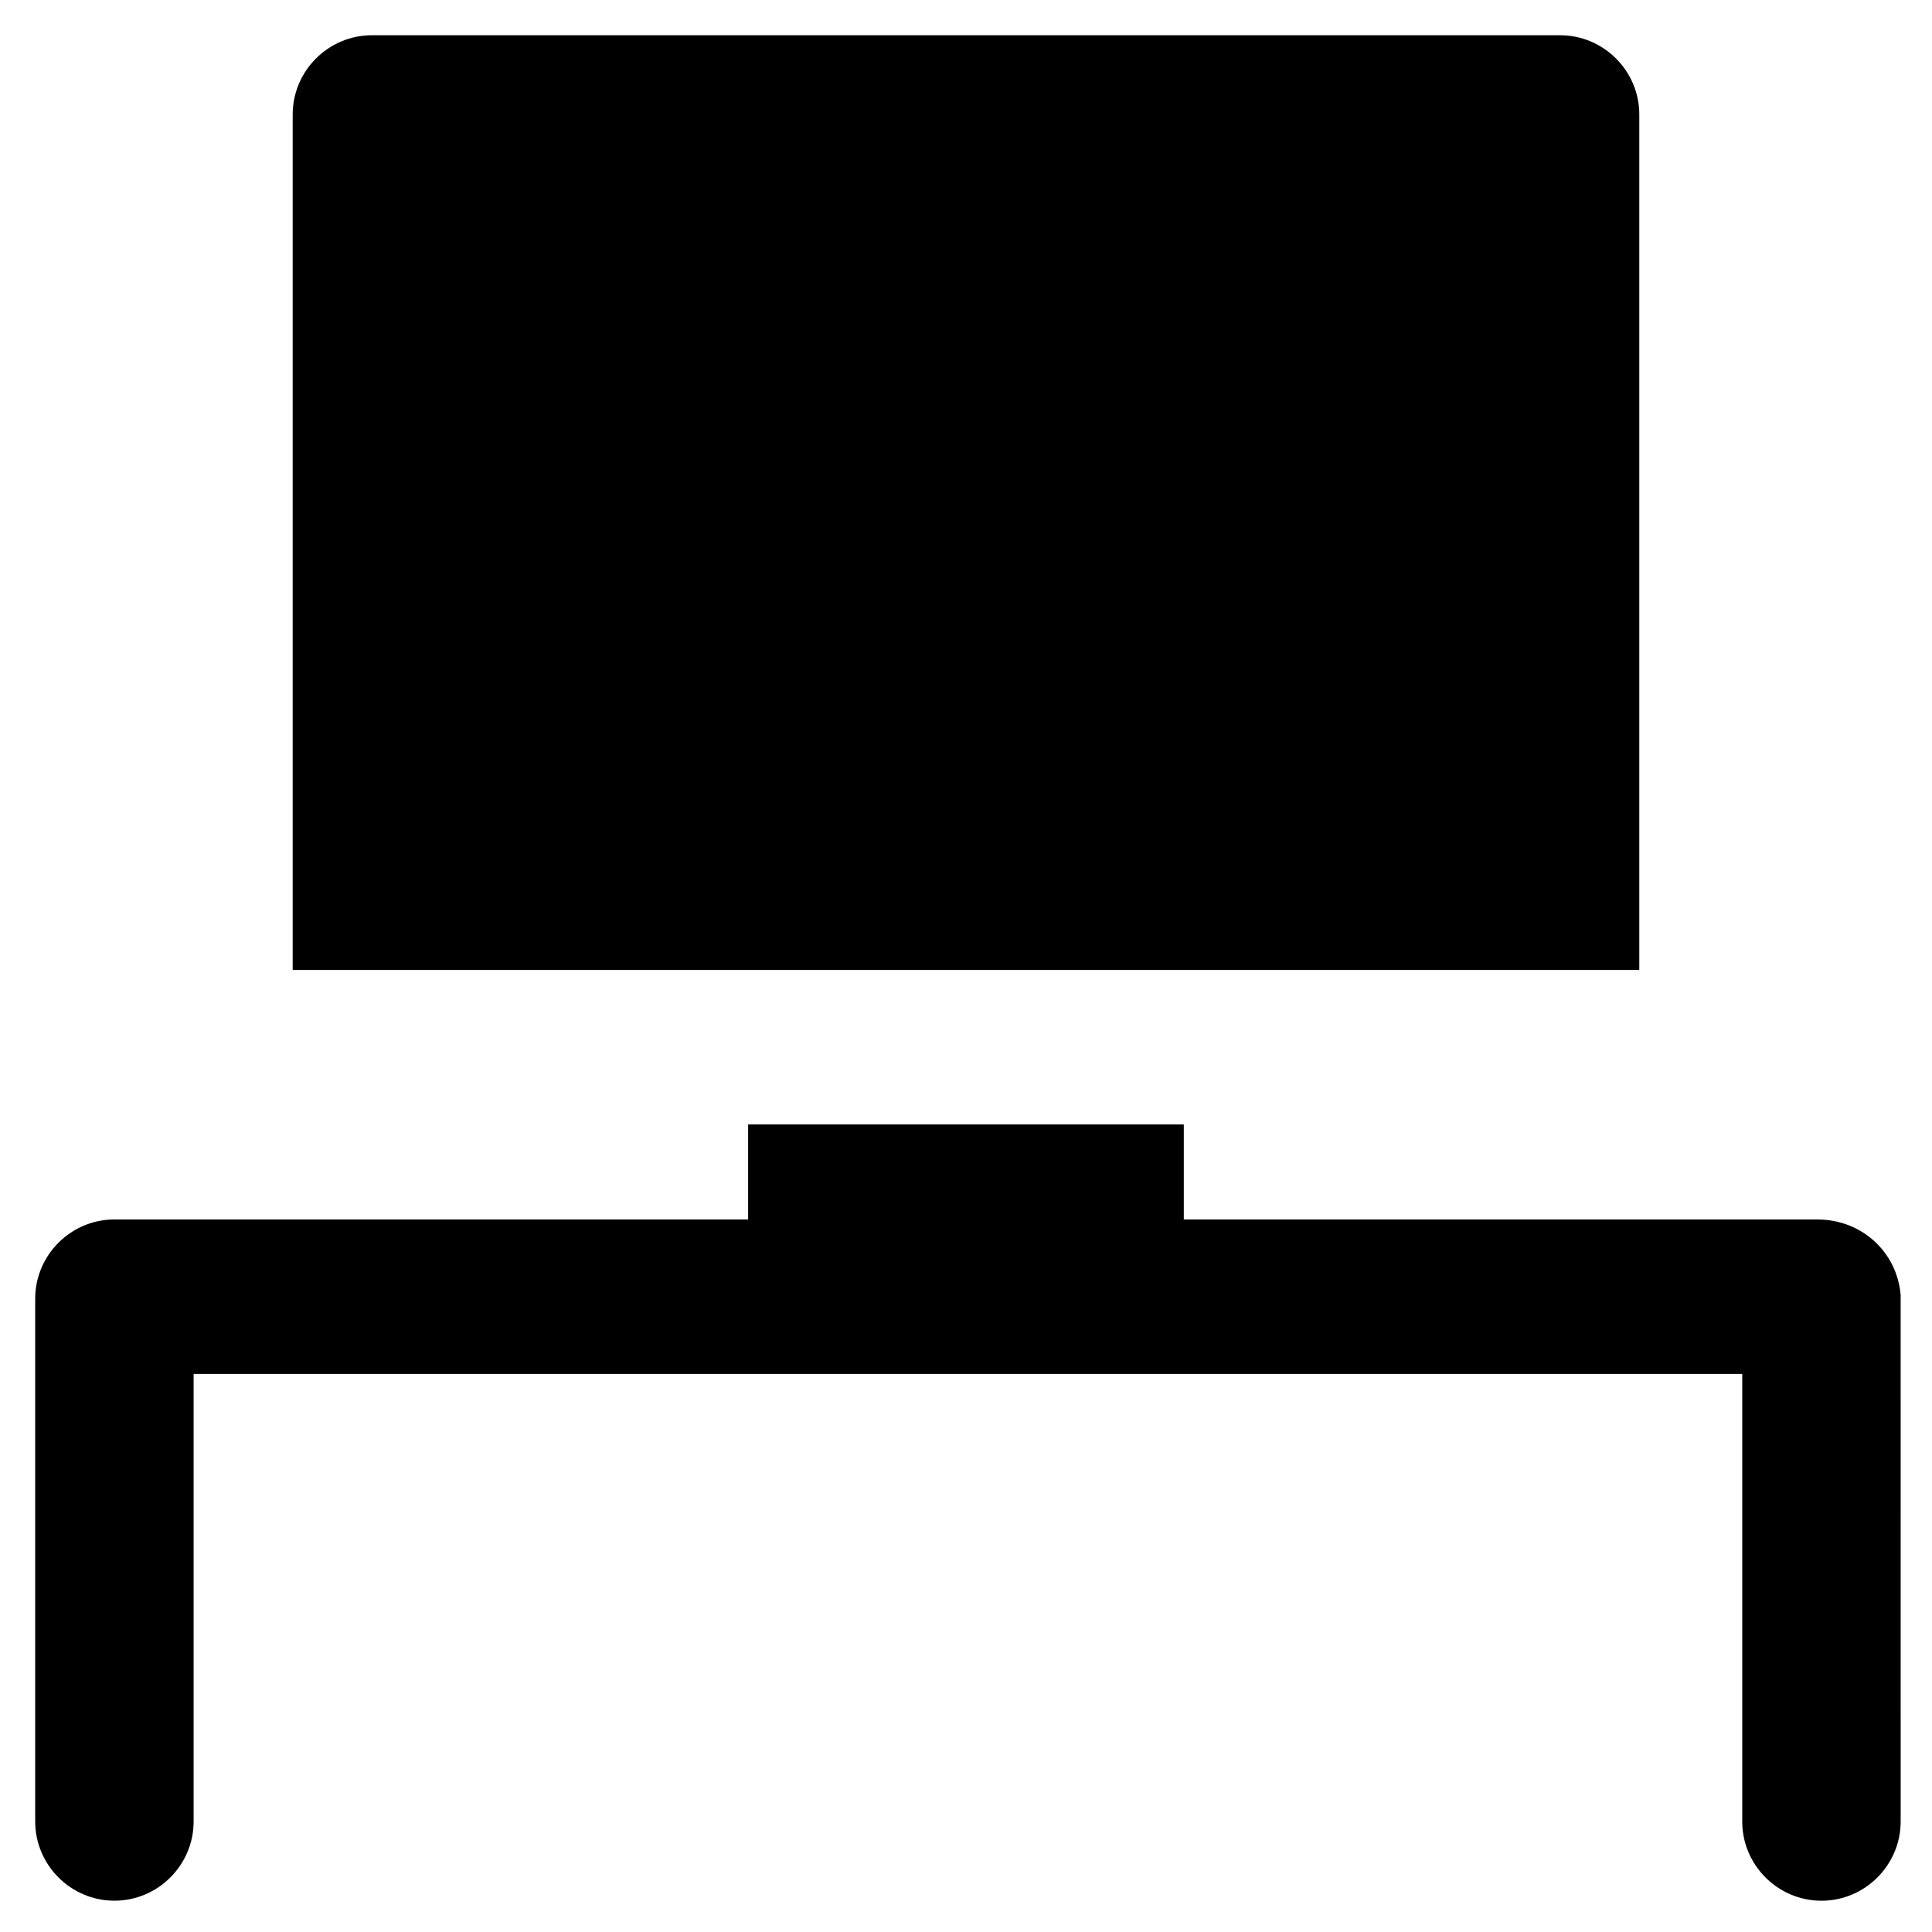
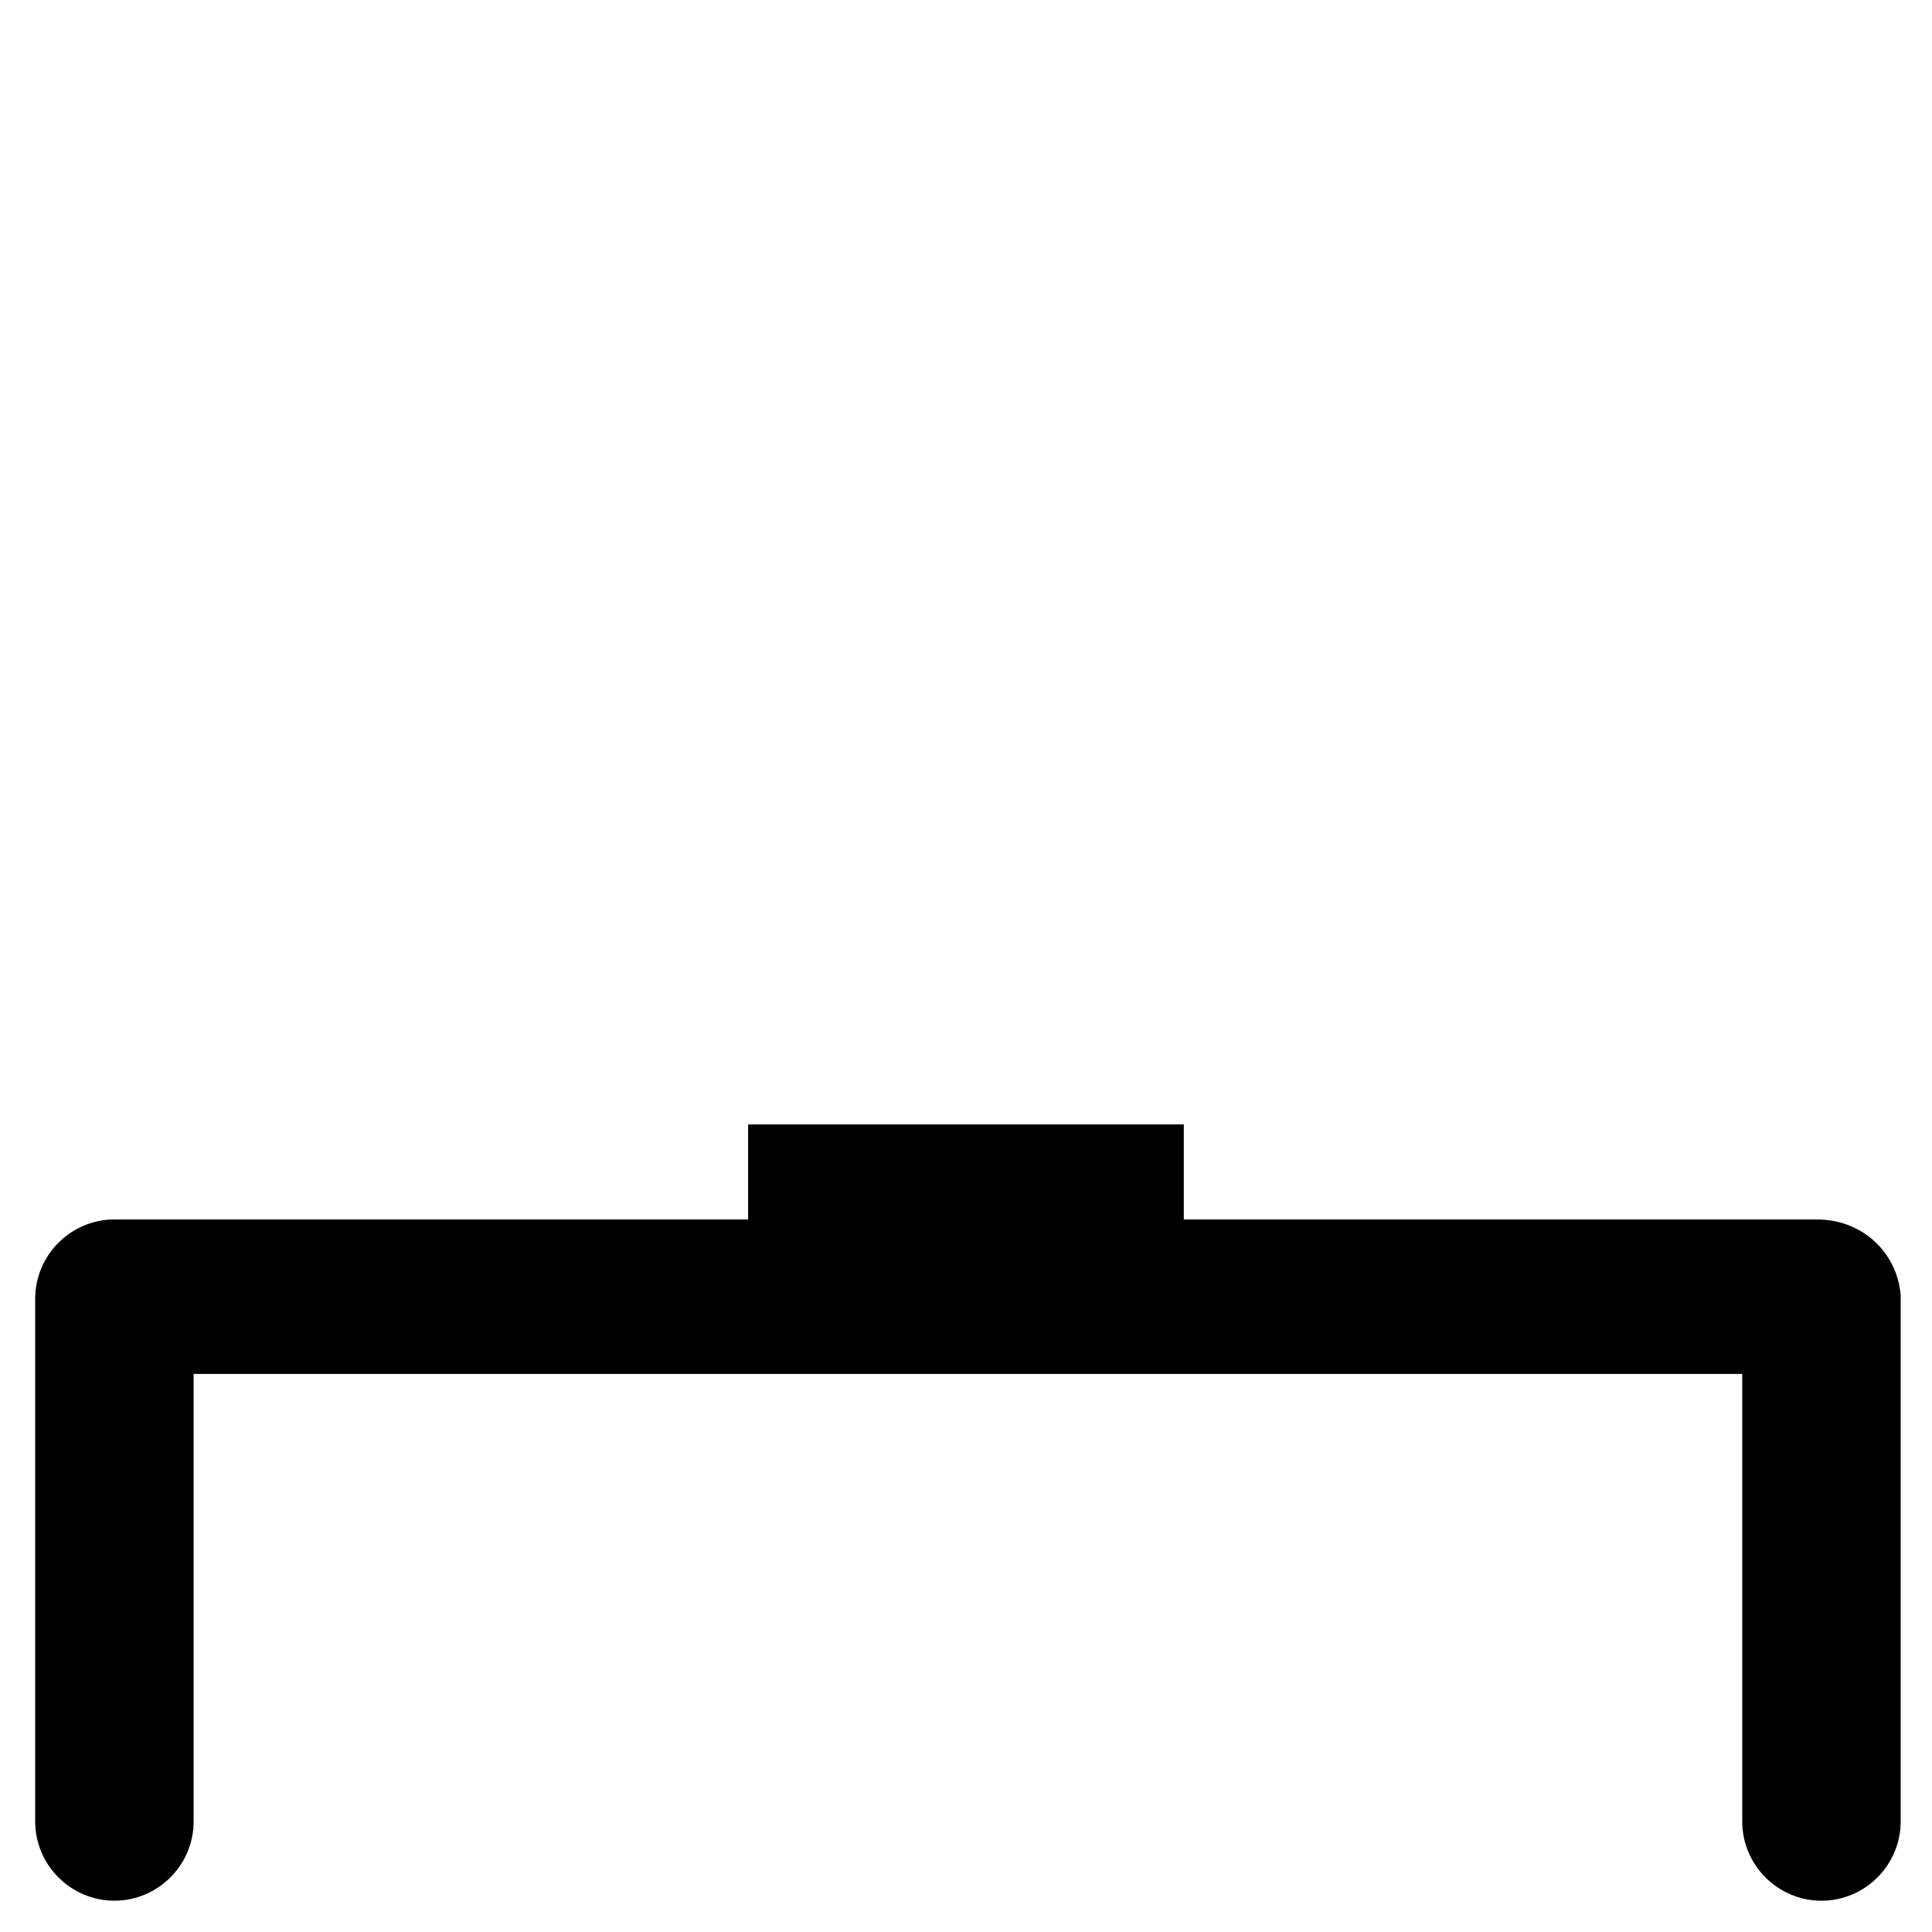
<svg xmlns="http://www.w3.org/2000/svg" fill="#000000" width="800px" height="800px" version="1.1" viewBox="144 144 512 512">
  <g>
-     <path d="m578.43 400v-3.148-222.52c0-11.547-9.445-20.992-20.992-20.992h-314.88c-11.547 0-20.992 9.445-20.992 20.992v223.57 3.148h356.86z" />
    <path d="m625.66 467.17h-167.94v-25.191h-115.46v25.191h-167.94c-11.547 0-20.992 9.445-20.992 20.992v138.55c0 11.547 9.445 20.992 20.992 20.992s20.992-9.445 20.992-20.992v-118.6h410.4v118.61c0 11.547 9.445 20.992 20.992 20.992s20.992-9.445 20.992-20.992l-0.004-139.6c-1.047-11.547-10.496-19.945-22.039-19.945z" />
  </g>
</svg>